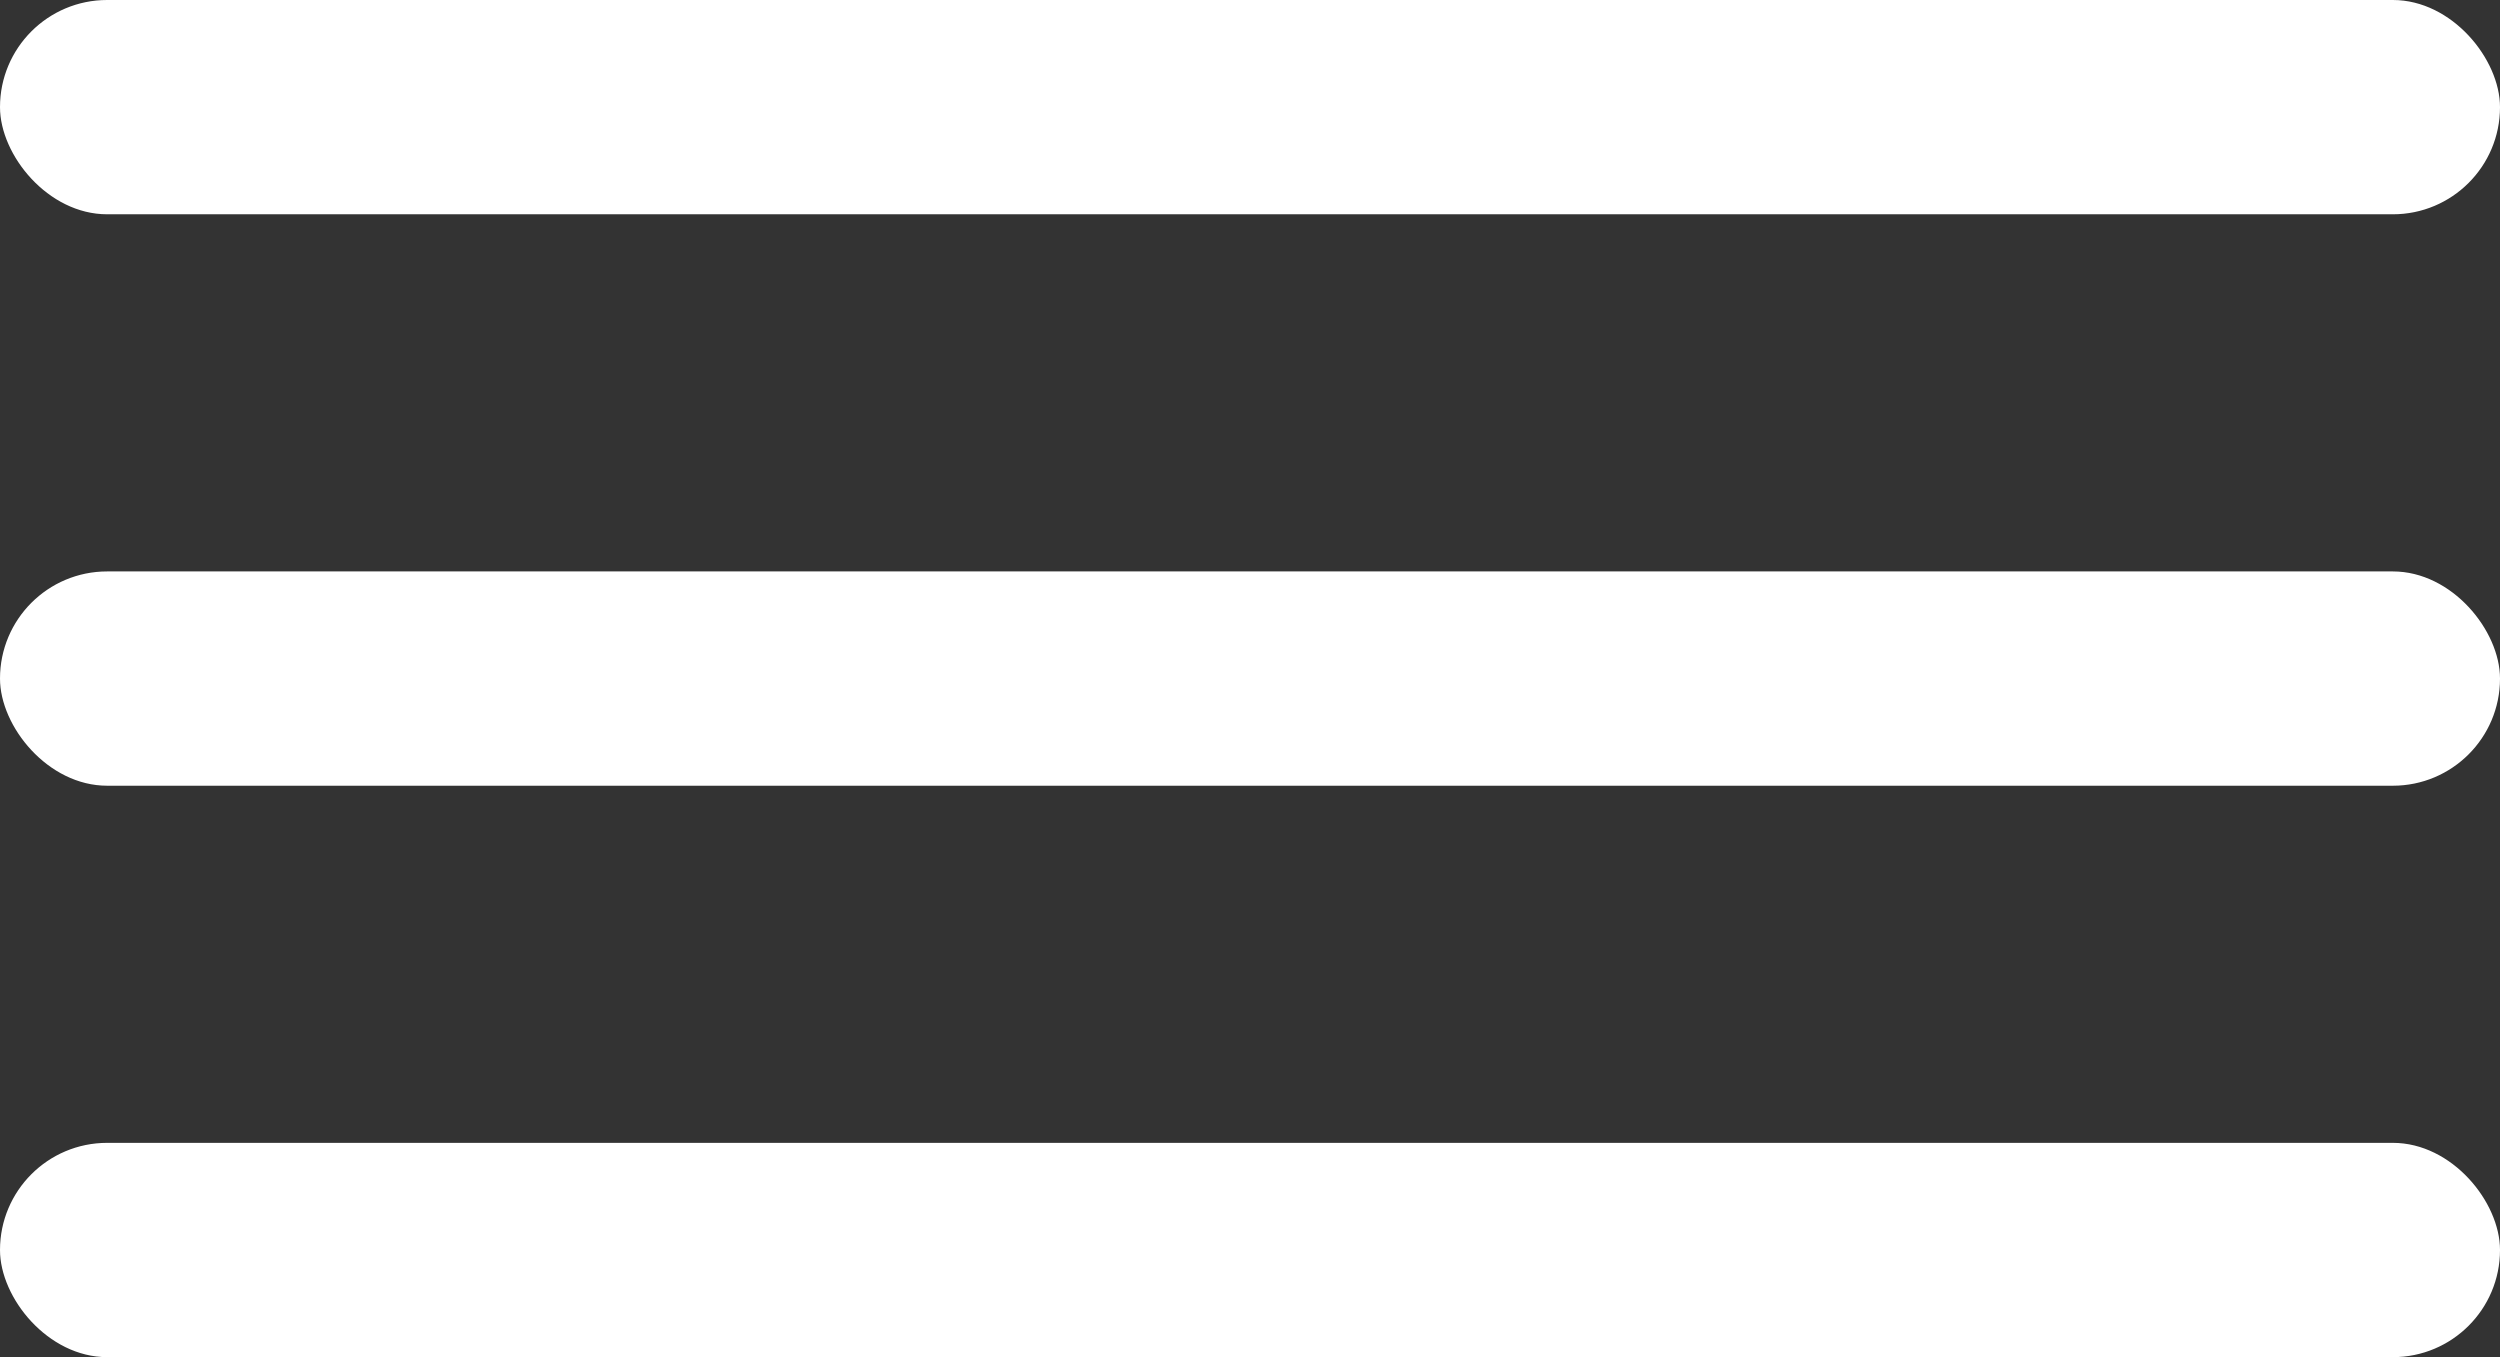
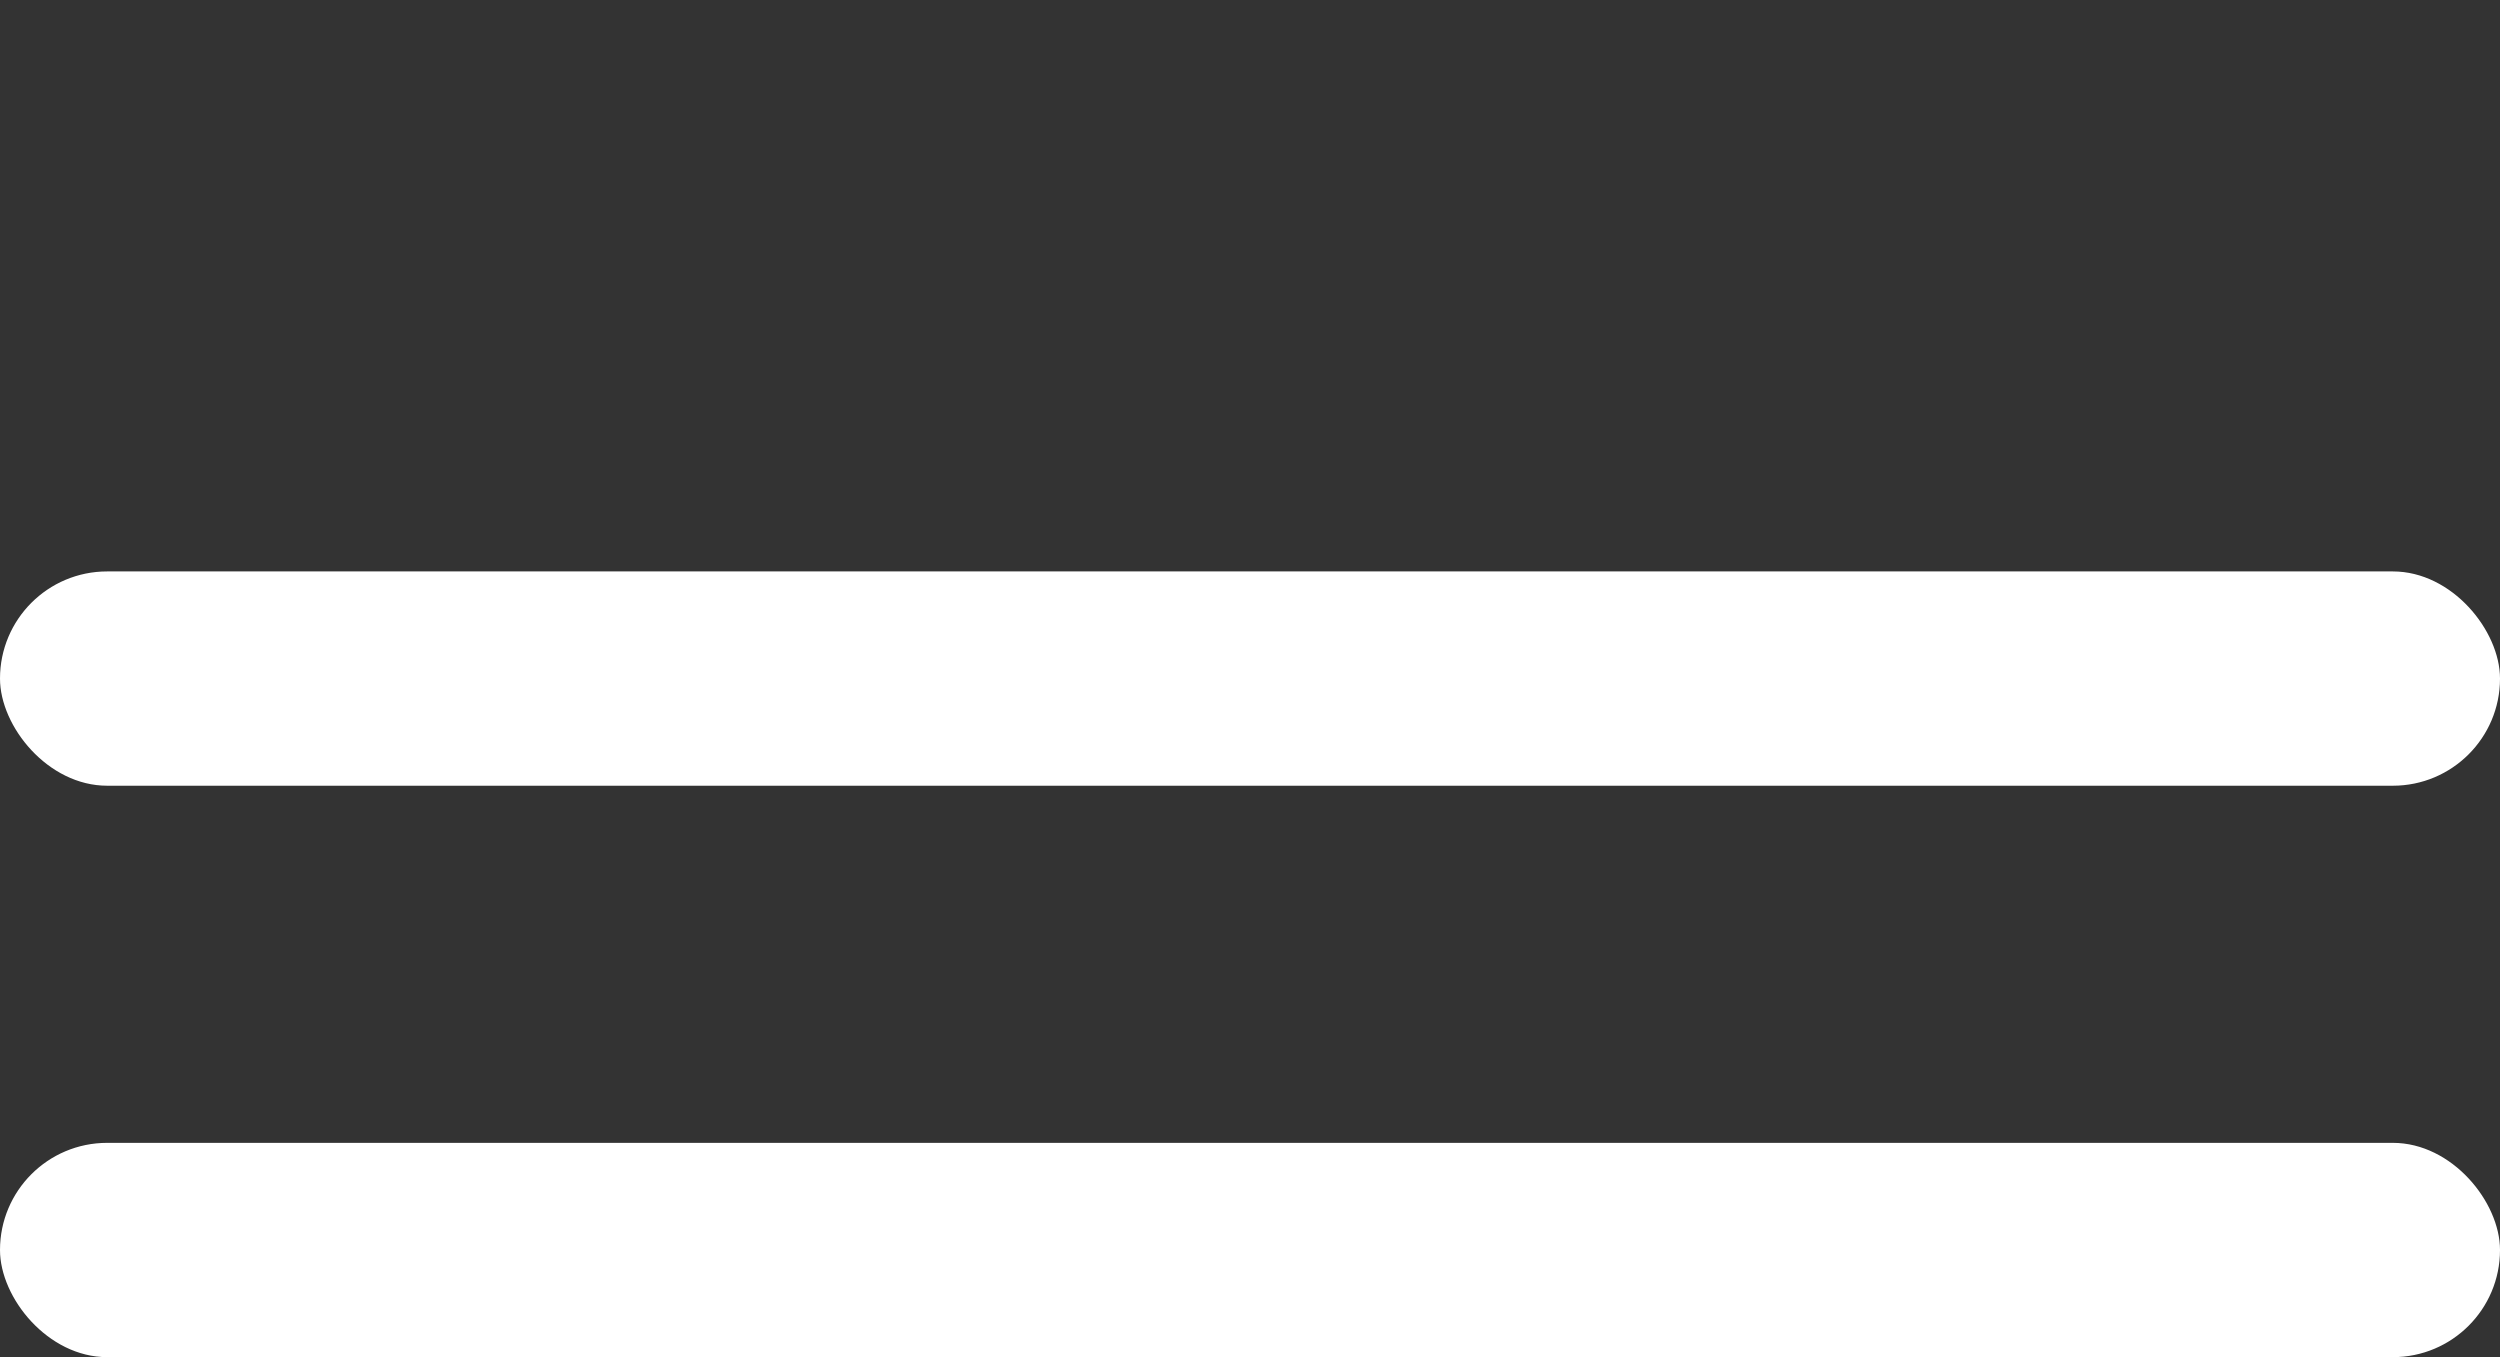
<svg xmlns="http://www.w3.org/2000/svg" width="35" height="19" viewBox="0 0 35 19" fill="none">
  <rect x="0" y="0" width="35" height="19" fill="#333333" stroke="none" />
-   <rect width="35" height="3" rx="1.5" fill="#fff" />
  <rect y="8" width="35" height="3" rx="1.5" fill="#fff" />
  <rect y="16" width="35" height="3" rx="1.5" fill="#fff" />
</svg>